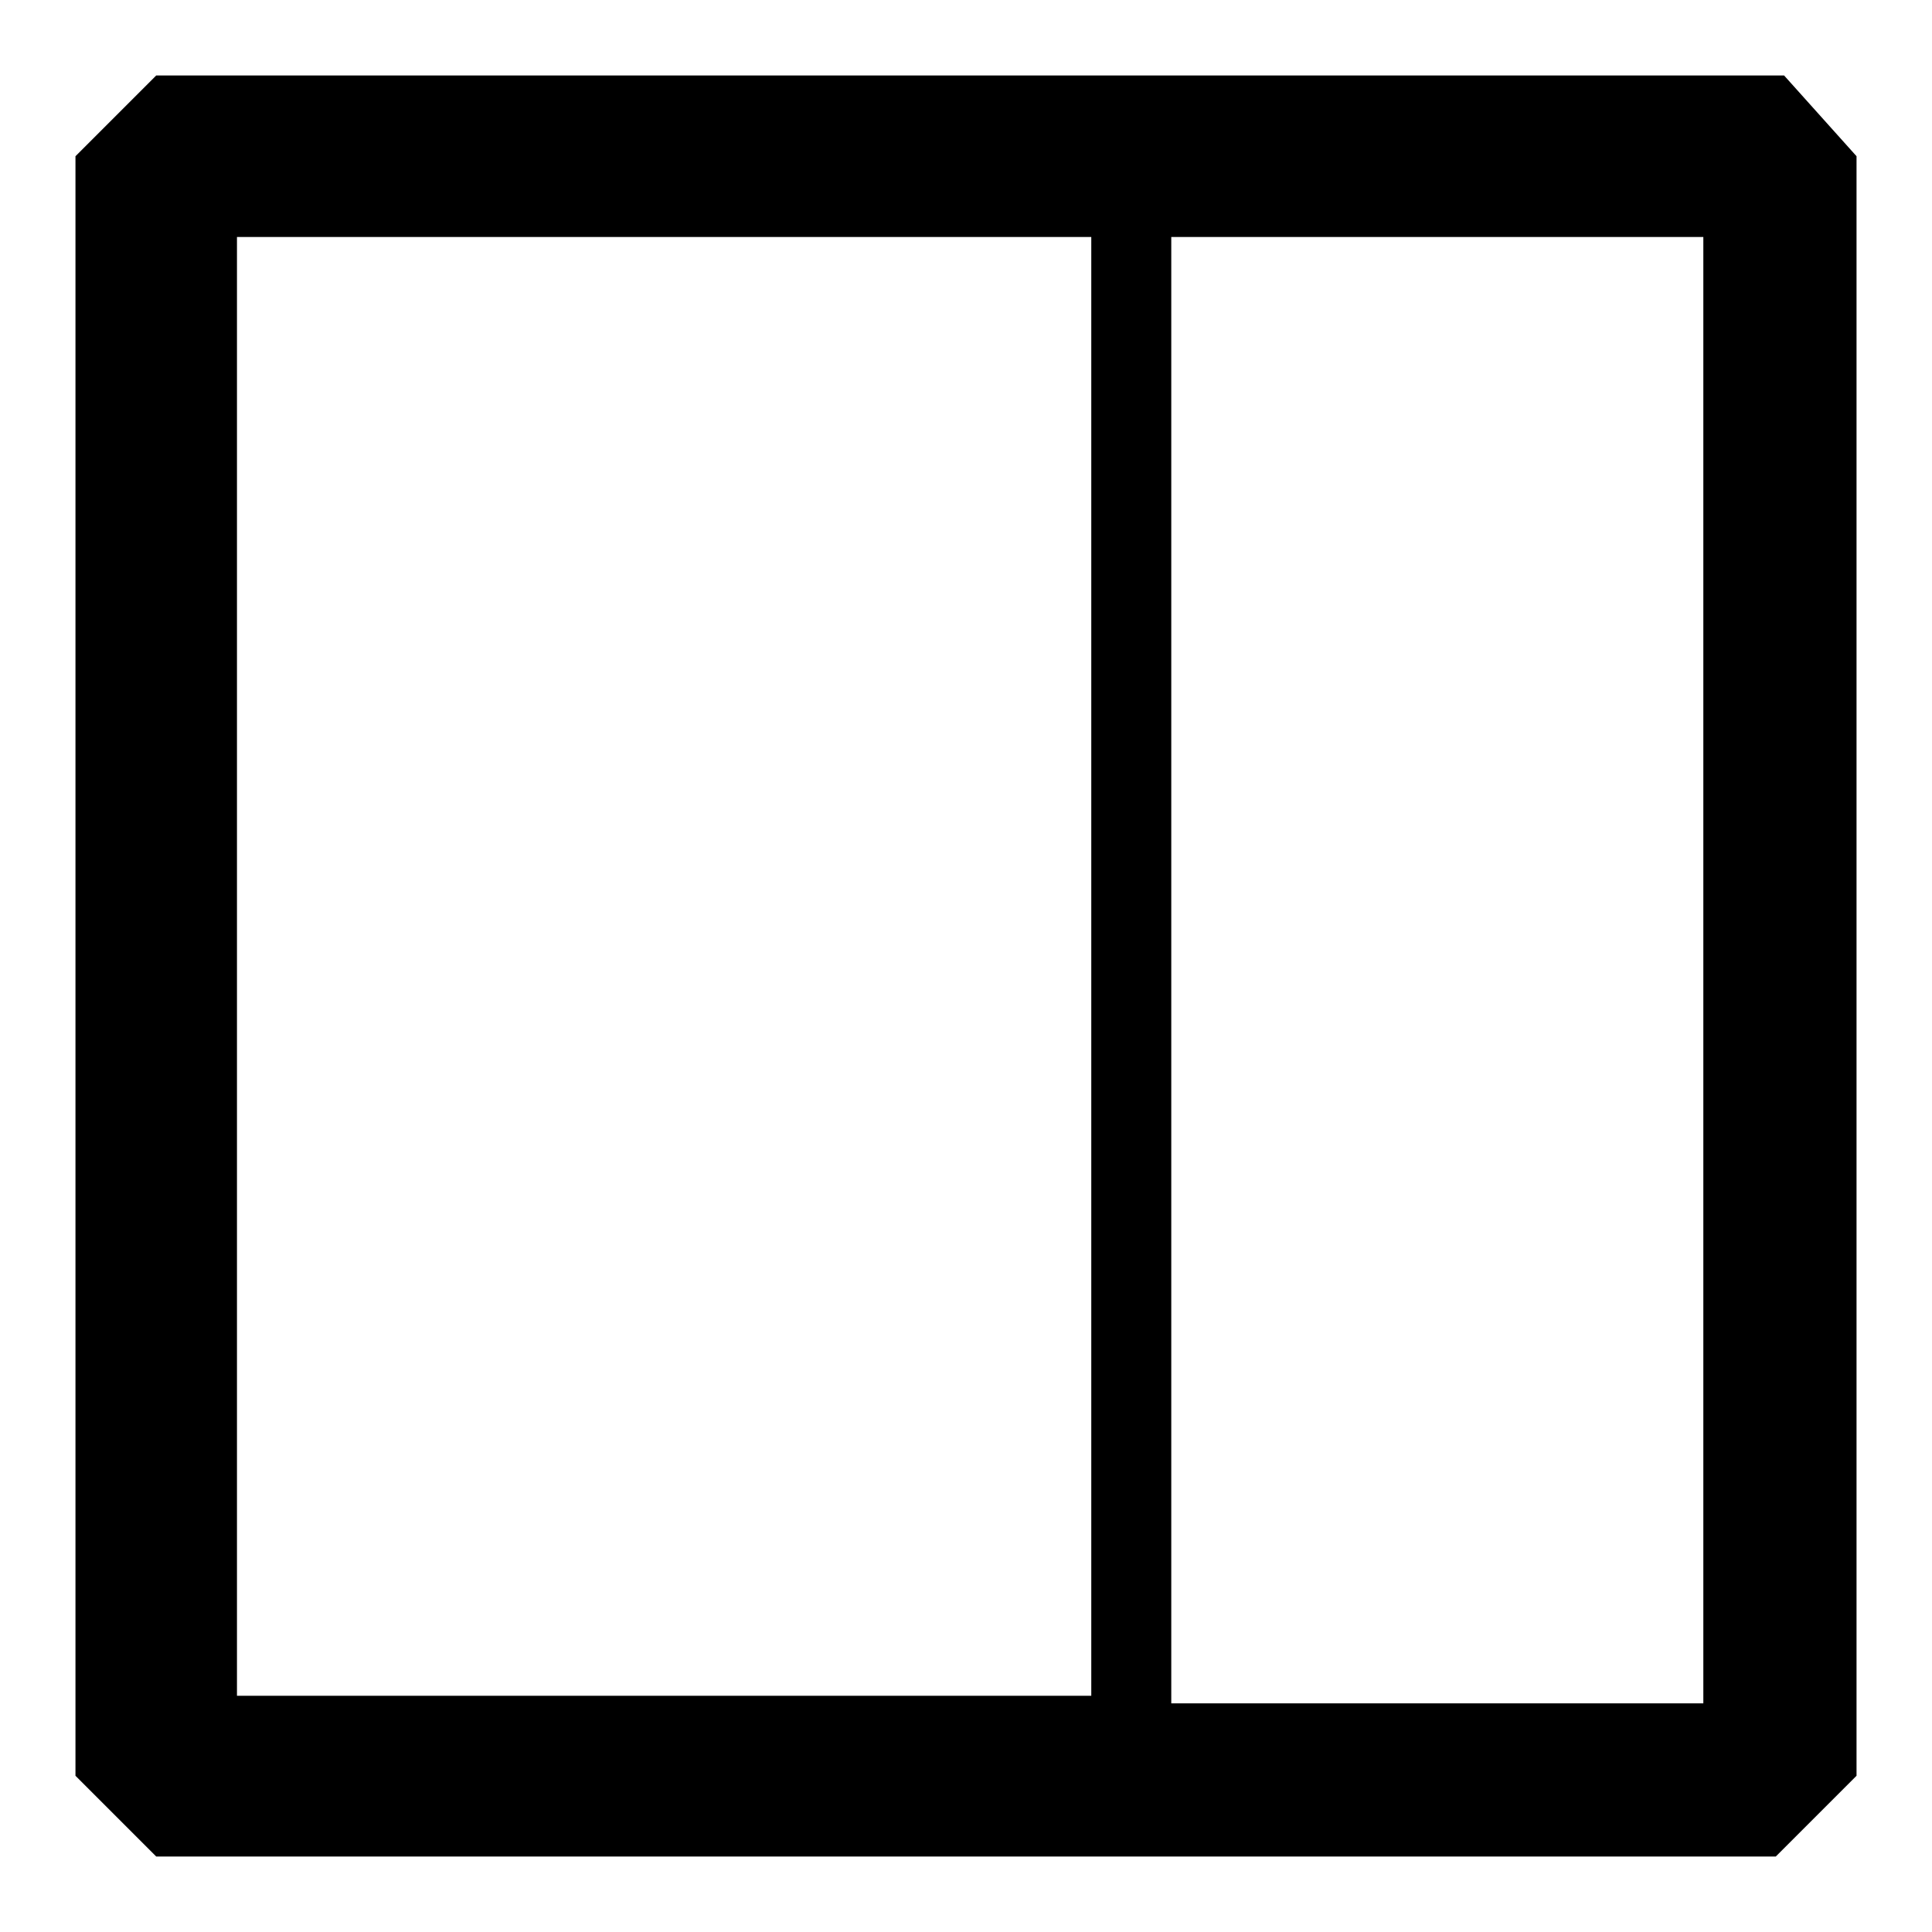
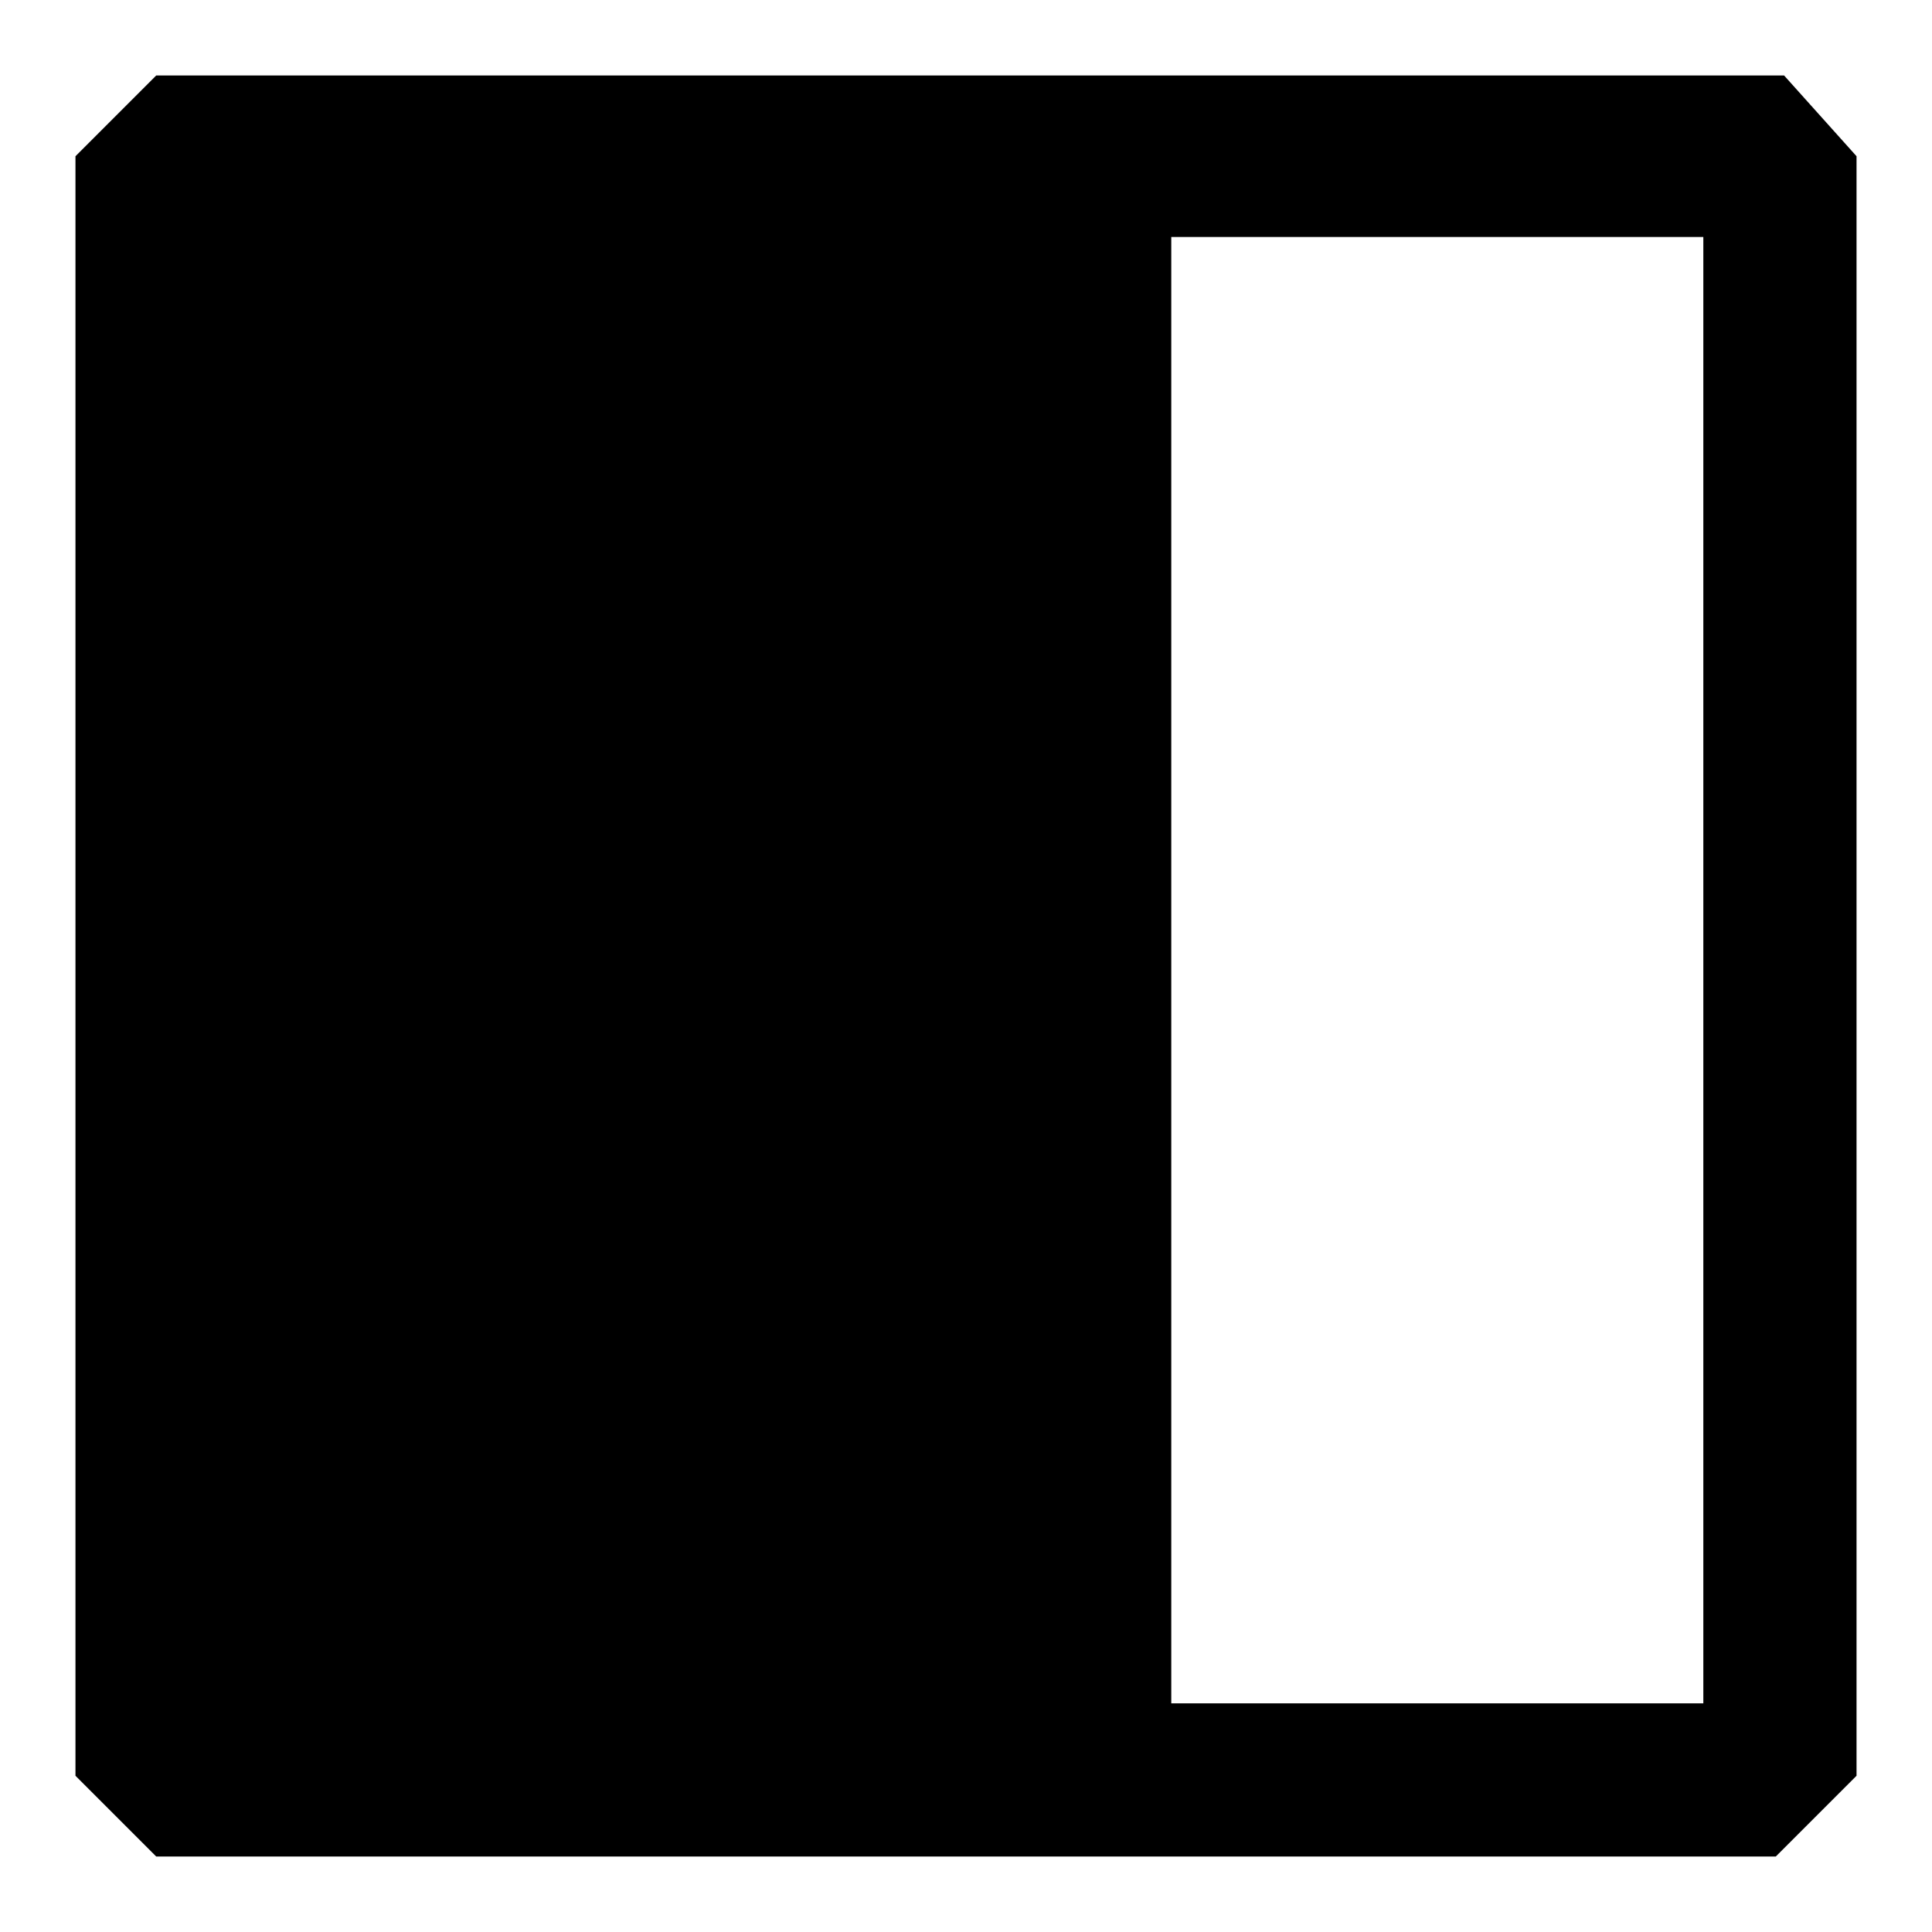
<svg xmlns="http://www.w3.org/2000/svg" version="1.1" x="0px" y="0px" viewBox="0 0 256 256" enable-background="new 0 0 256 256" xml:space="preserve">
  <g>
-     <path fill="#000000" d="M236.4,10H20.7L10,20.7v214.6L20.7,246h214.6l10.7-10.7V20.7L236.4,10z M31.4,31.4h113.2v193.3H31.4V31.4z  M225.7,225.7h-70.5V31.4h70.5V225.7z" />
+     <path fill="#000000" d="M236.4,10H20.7L10,20.7v214.6L20.7,246h214.6l10.7-10.7V20.7L236.4,10z M31.4,31.4h113.2v193.3V31.4z  M225.7,225.7h-70.5V31.4h70.5V225.7z" />
  </g>
</svg>